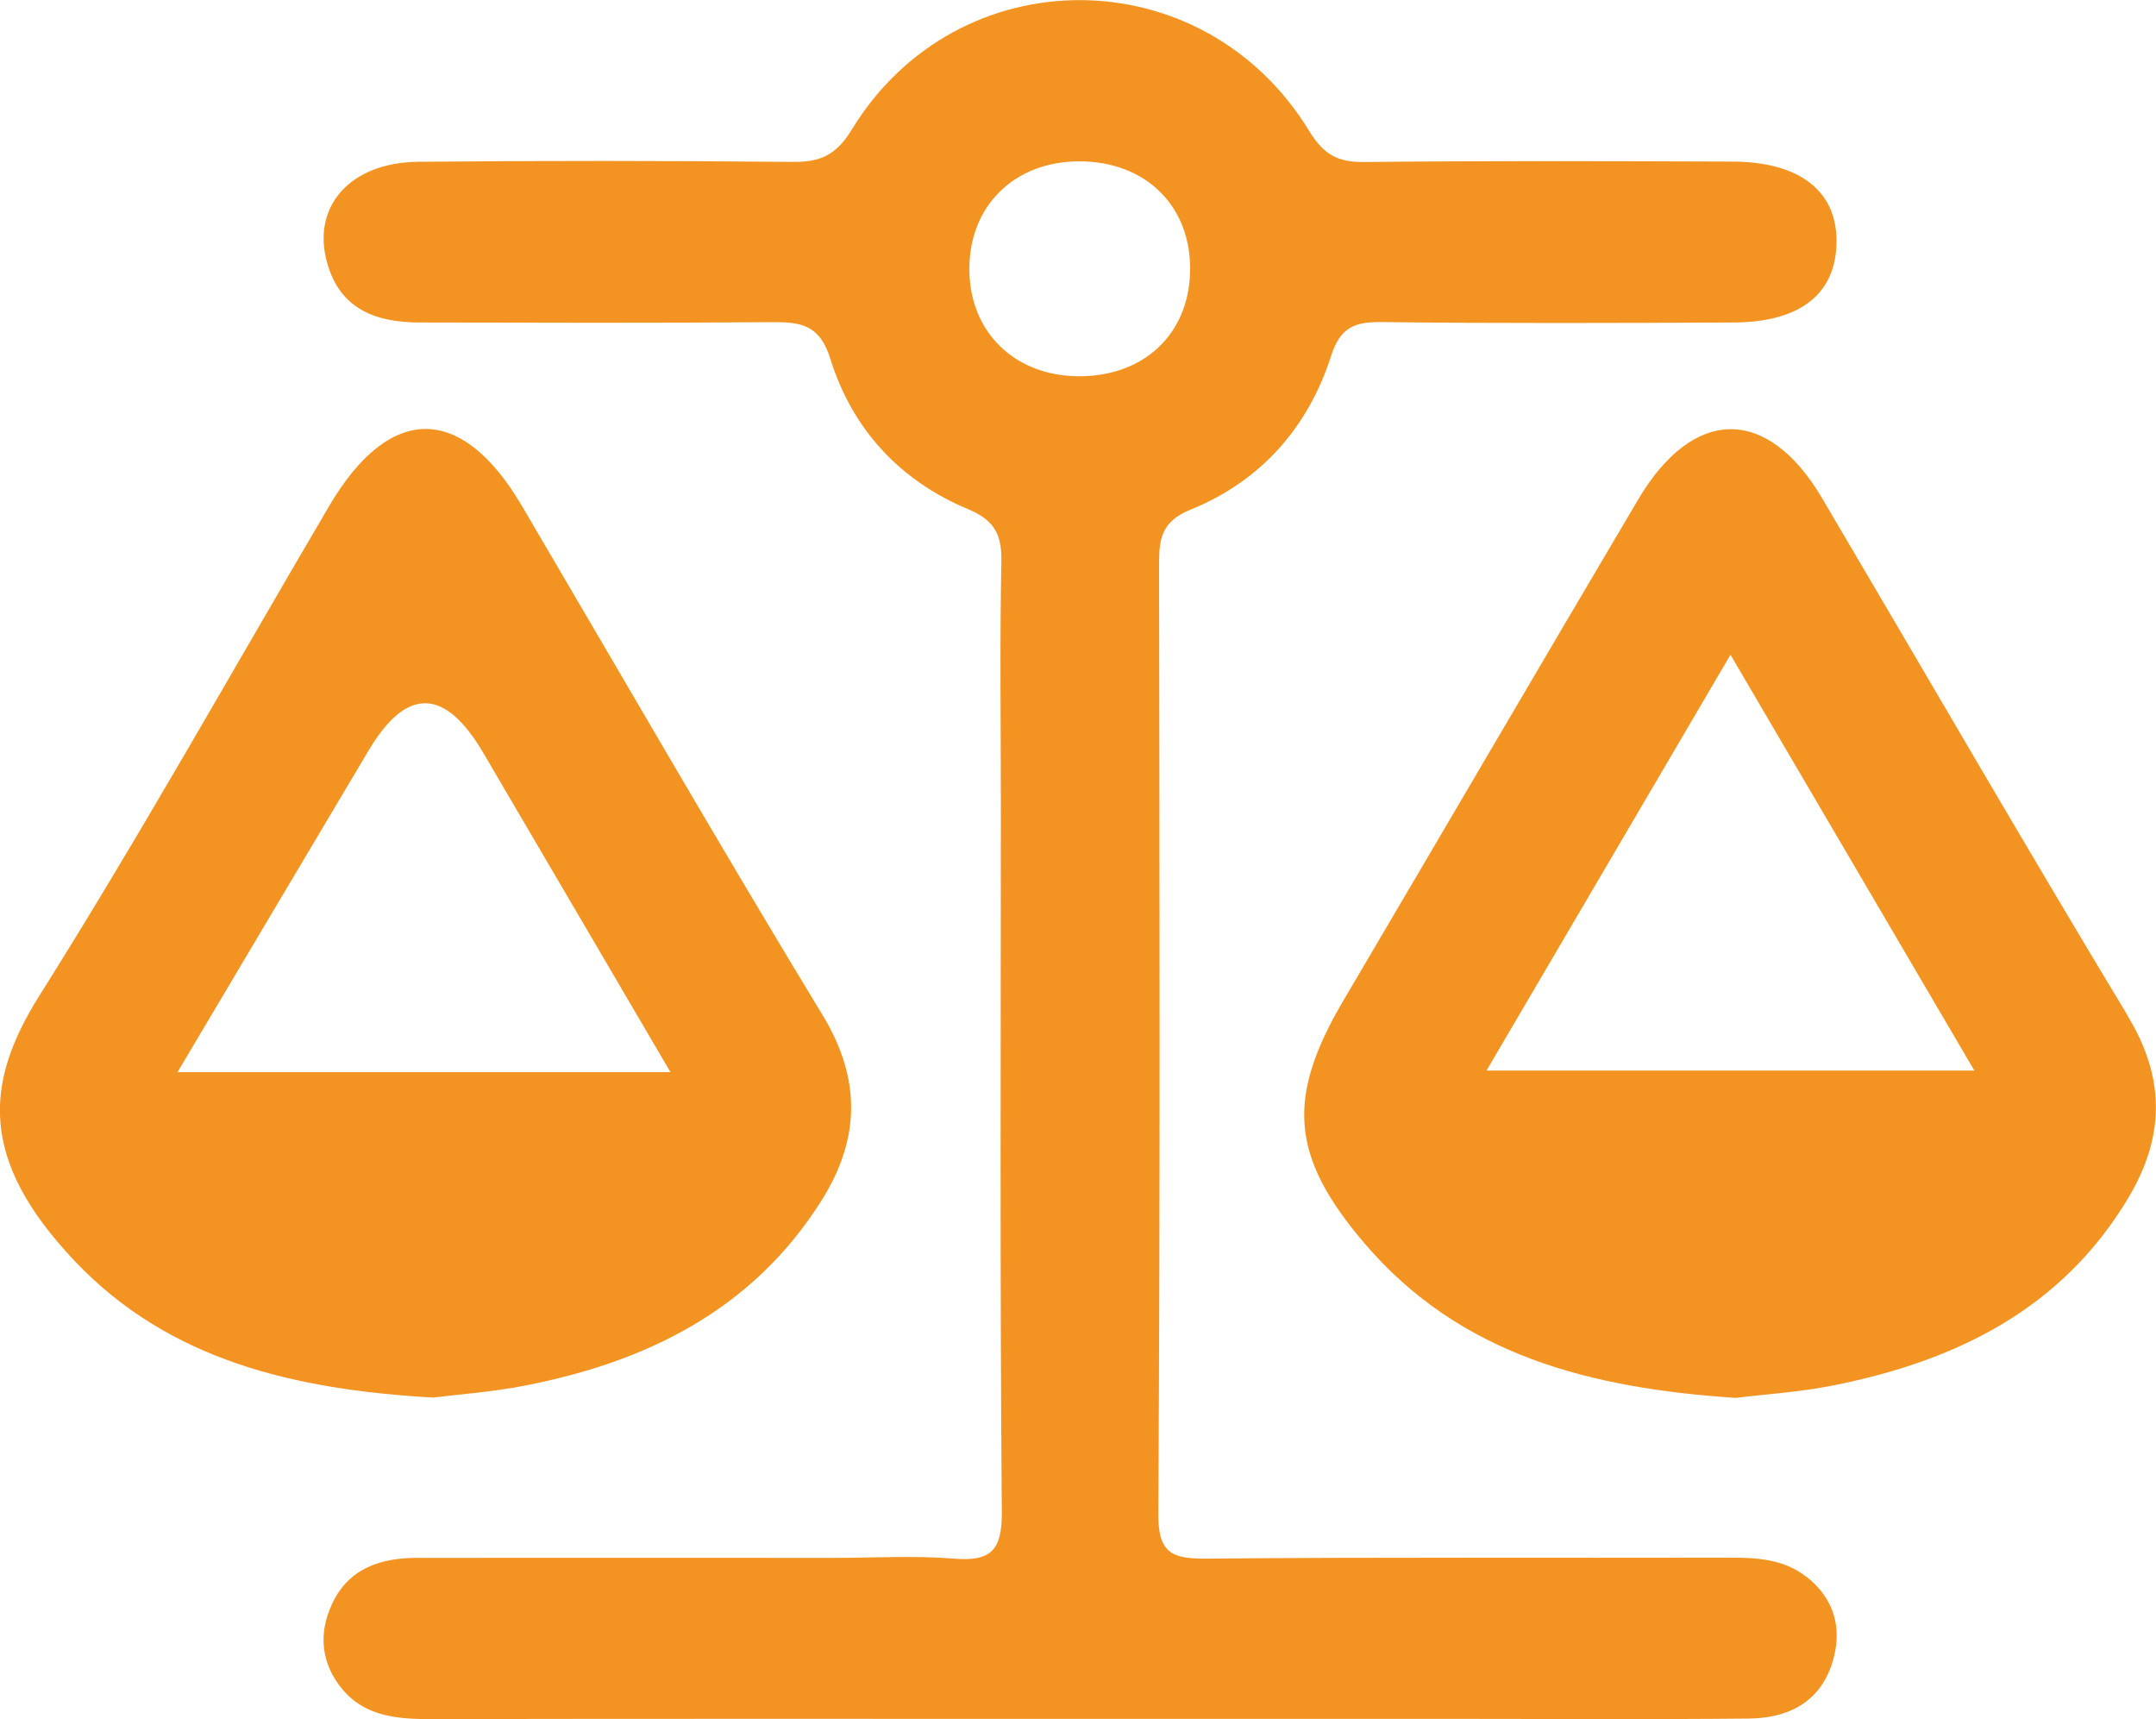
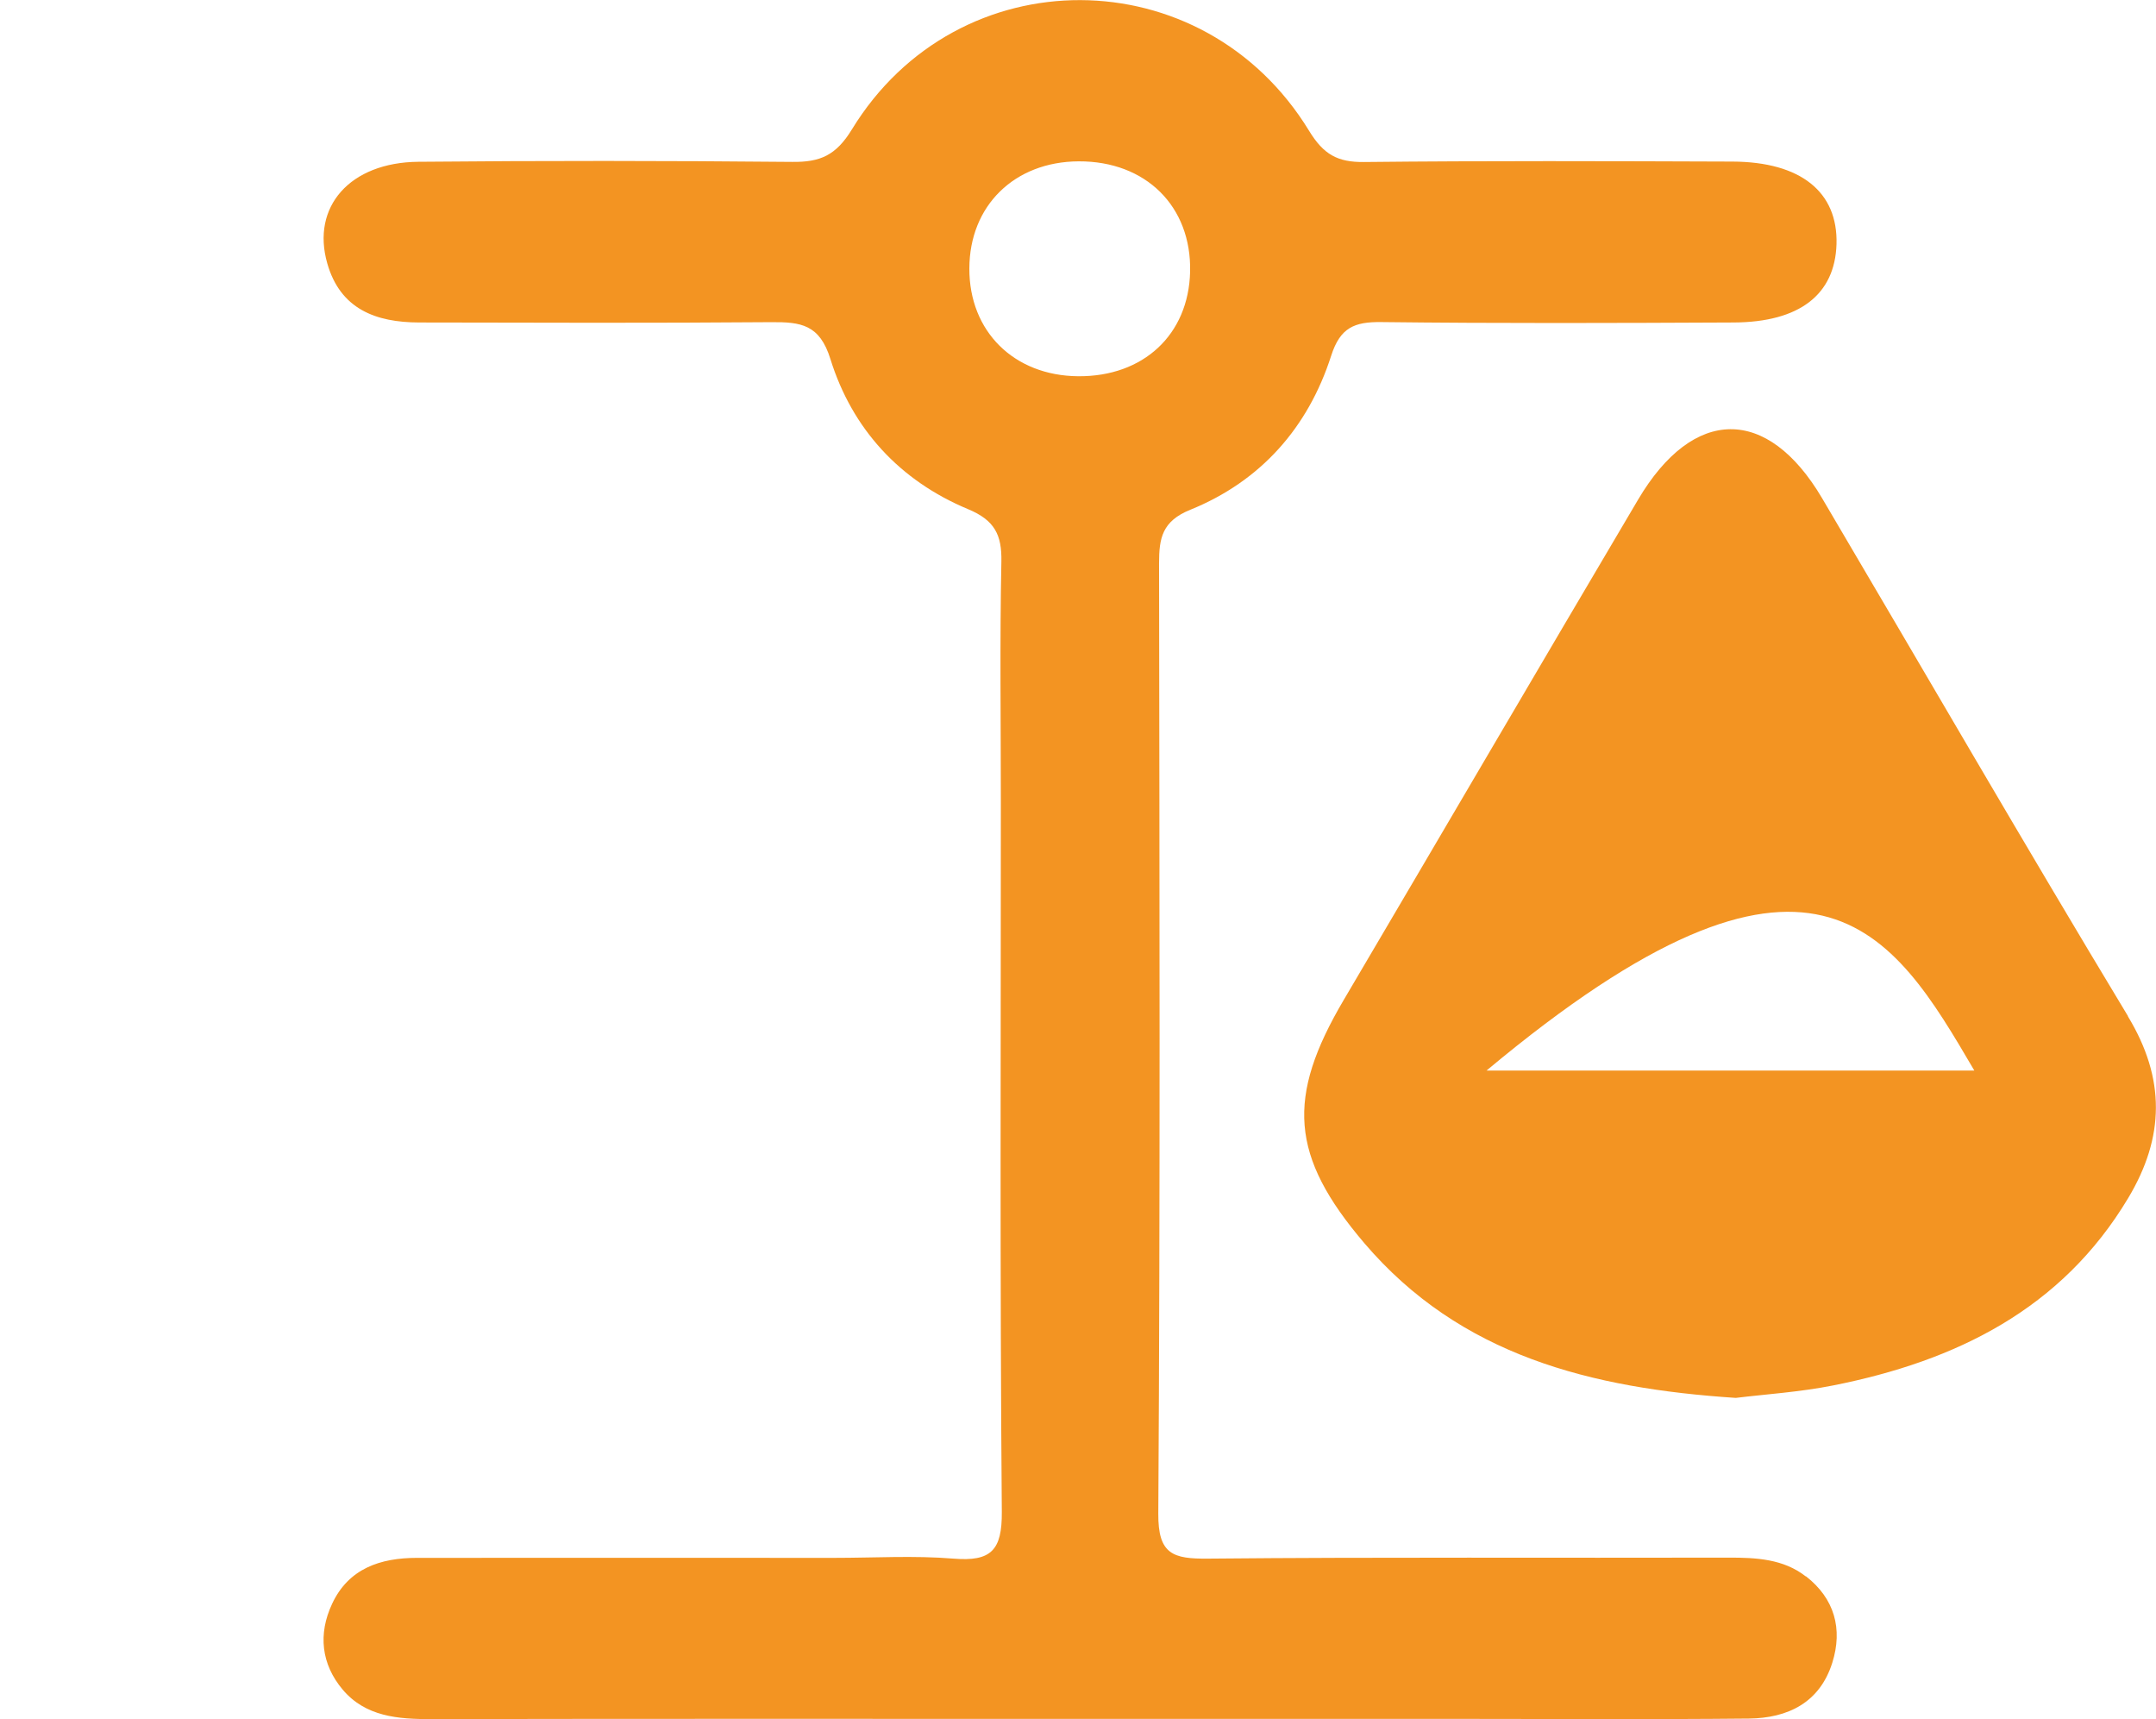
<svg xmlns="http://www.w3.org/2000/svg" width="74" height="59" viewBox="0 0 74 59" fill="none">
  <g clip-path="url(#clip0_1667_659)">
    <path d="M61.976 54.097C61.212 53.5 60.277 53.452 59.324 53.455C53.371 53.47 47.415 53.433 41.462 53.489C40.263 53.5 39.745 53.345 39.756 51.943C39.824 41.071 39.797 30.203 39.782 19.331C39.782 18.468 39.887 17.885 40.855 17.494C43.284 16.509 44.901 14.664 45.69 12.207C45.999 11.244 46.484 11.041 47.411 11.053C51.442 11.101 55.472 11.086 59.506 11.067C61.767 11.056 62.981 10.108 63.034 8.378C63.086 6.589 61.808 5.556 59.469 5.545C55.252 5.53 51.036 5.515 46.819 5.56C45.906 5.571 45.426 5.298 44.934 4.493C41.295 -1.468 32.869 -1.501 29.237 4.445C28.69 5.338 28.146 5.567 27.196 5.556C22.916 5.515 18.636 5.512 14.36 5.552C12.005 5.574 10.676 7.098 11.234 9.042C11.681 10.61 12.903 11.064 14.386 11.067C18.416 11.075 22.447 11.089 26.481 11.056C27.486 11.049 28.135 11.134 28.503 12.325C29.248 14.716 30.876 16.494 33.23 17.475C34.136 17.852 34.389 18.353 34.37 19.272C34.314 22.035 34.352 24.798 34.352 27.561C34.352 35.67 34.318 43.775 34.385 51.884C34.396 53.201 34.02 53.596 32.727 53.489C31.372 53.378 30.001 53.463 28.637 53.463C23.862 53.463 19.087 53.459 14.311 53.463C13.06 53.463 11.964 53.824 11.398 55.042C10.914 56.075 11.026 57.111 11.76 57.982C12.546 58.915 13.663 59 14.814 58.996C22.257 58.982 29.699 58.989 37.142 58.989C41.481 58.989 45.824 58.989 50.164 58.989C53.449 58.989 56.739 59.011 60.024 58.978C61.365 58.963 62.456 58.432 62.888 57.067C63.257 55.901 62.963 54.857 61.987 54.097H61.976ZM37.004 12.912C34.802 12.893 33.264 11.374 33.271 9.215C33.275 7.061 34.817 5.548 37.022 5.537C39.328 5.526 40.9 7.083 40.848 9.326C40.796 11.484 39.246 12.93 37.004 12.912Z" fill="#F39422" />
-     <path d="M73.039 34.873C69.482 28.982 66.036 23.02 62.538 17.095C60.665 13.923 58.117 13.941 56.221 17.151C52.842 22.865 49.494 28.594 46.123 34.312C44.145 37.666 44.279 39.673 46.83 42.665C50.12 46.52 54.601 47.645 59.577 47.973C60.594 47.848 61.775 47.774 62.922 47.545C67.135 46.708 70.763 44.933 73.05 41.108C74.294 39.027 74.335 37.024 73.035 34.877L73.039 34.873ZM51.021 36.74C53.818 31.974 56.538 27.34 59.395 22.47C62.259 27.351 64.96 31.955 67.765 36.74H51.021Z" fill="#F39422" />
-     <path d="M28.224 34.822C24.715 29.044 21.34 23.186 17.913 17.361C15.846 13.845 13.376 13.842 11.305 17.354C8.001 22.968 4.82 28.657 1.352 34.169C-0.548 37.186 -0.708 39.813 2.548 43.259C5.792 46.693 10.113 47.689 14.863 47.962C15.786 47.848 16.9 47.77 17.992 47.556C22.208 46.741 25.836 44.944 28.194 41.204C29.52 39.097 29.576 37.042 28.224 34.818V34.822ZM6.09 36.799C8.344 33.007 10.493 29.38 12.65 25.757C13.954 23.569 15.265 23.593 16.584 25.831C18.684 29.413 20.785 32.999 23.013 36.795H6.09V36.799Z" fill="#F39422" />
+     <path d="M73.039 34.873C69.482 28.982 66.036 23.02 62.538 17.095C60.665 13.923 58.117 13.941 56.221 17.151C52.842 22.865 49.494 28.594 46.123 34.312C44.145 37.666 44.279 39.673 46.83 42.665C50.12 46.52 54.601 47.645 59.577 47.973C60.594 47.848 61.775 47.774 62.922 47.545C67.135 46.708 70.763 44.933 73.05 41.108C74.294 39.027 74.335 37.024 73.035 34.877L73.039 34.873ZM51.021 36.74C62.259 27.351 64.96 31.955 67.765 36.74H51.021Z" fill="#F39422" />
  </g>
  <defs>
    <clipPath id="clip0_1667_659">
      <rect width="74" height="59" fill="white" />
    </clipPath>
  </defs>
</svg>